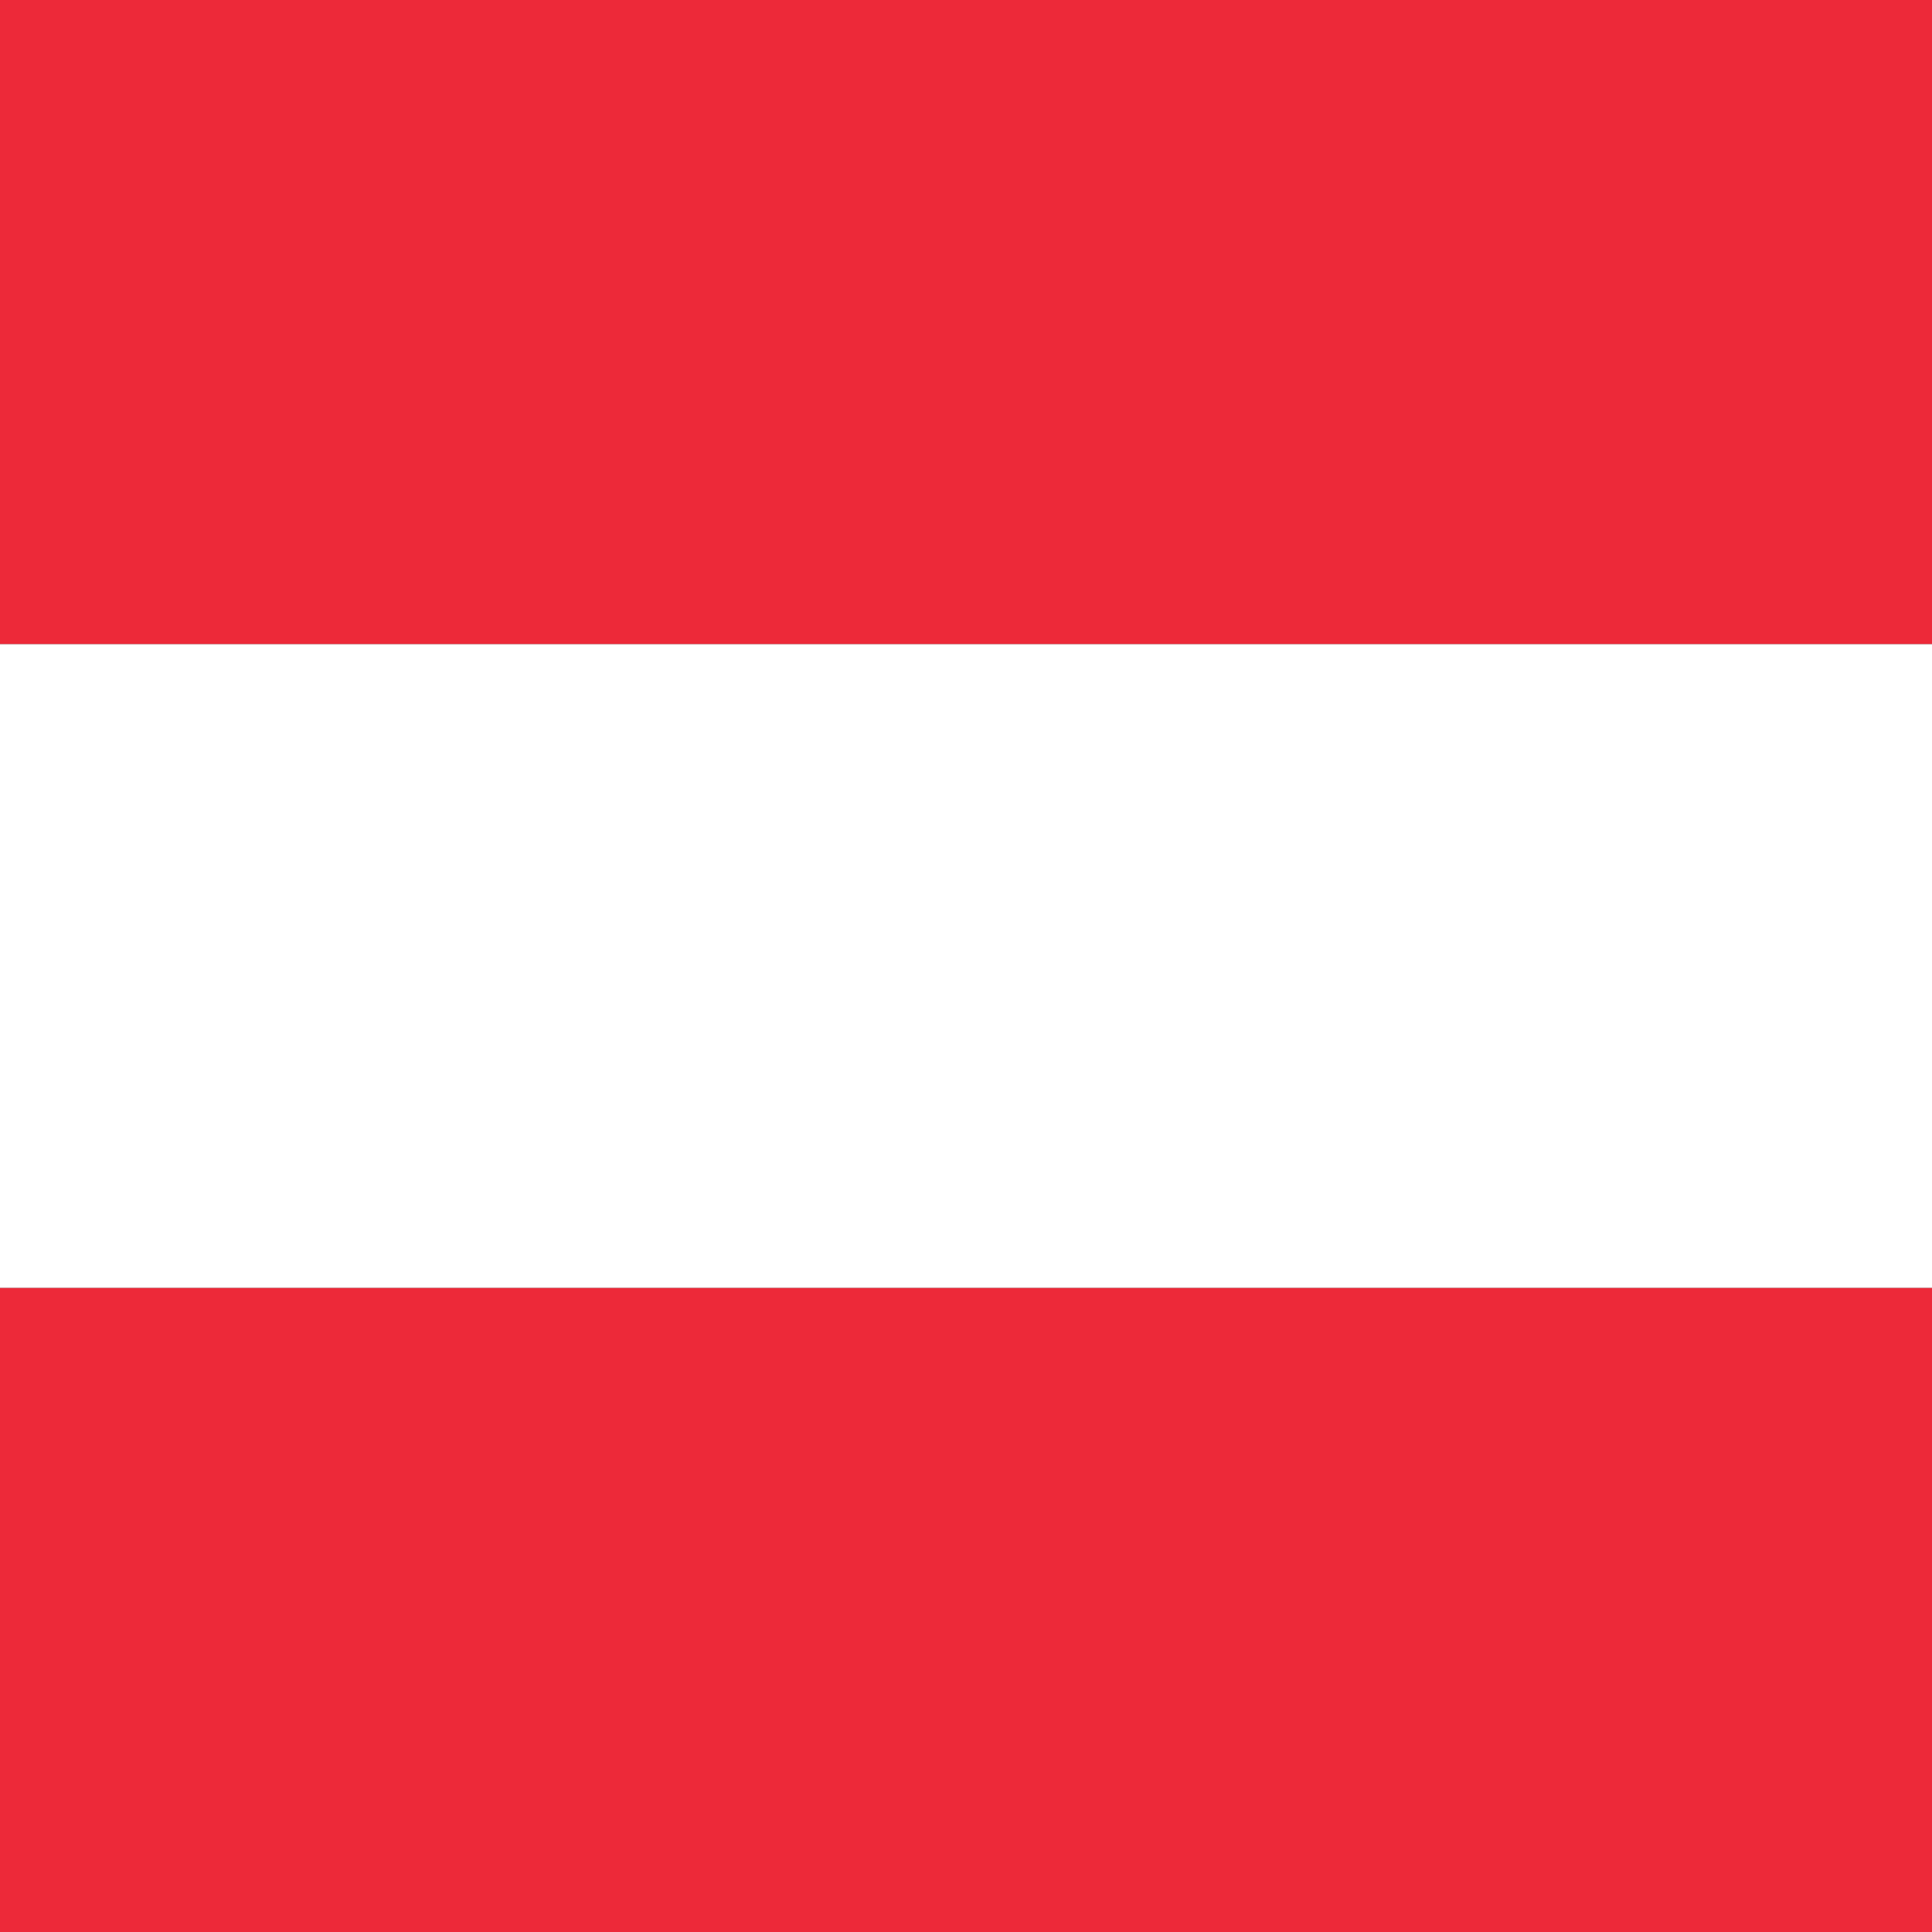
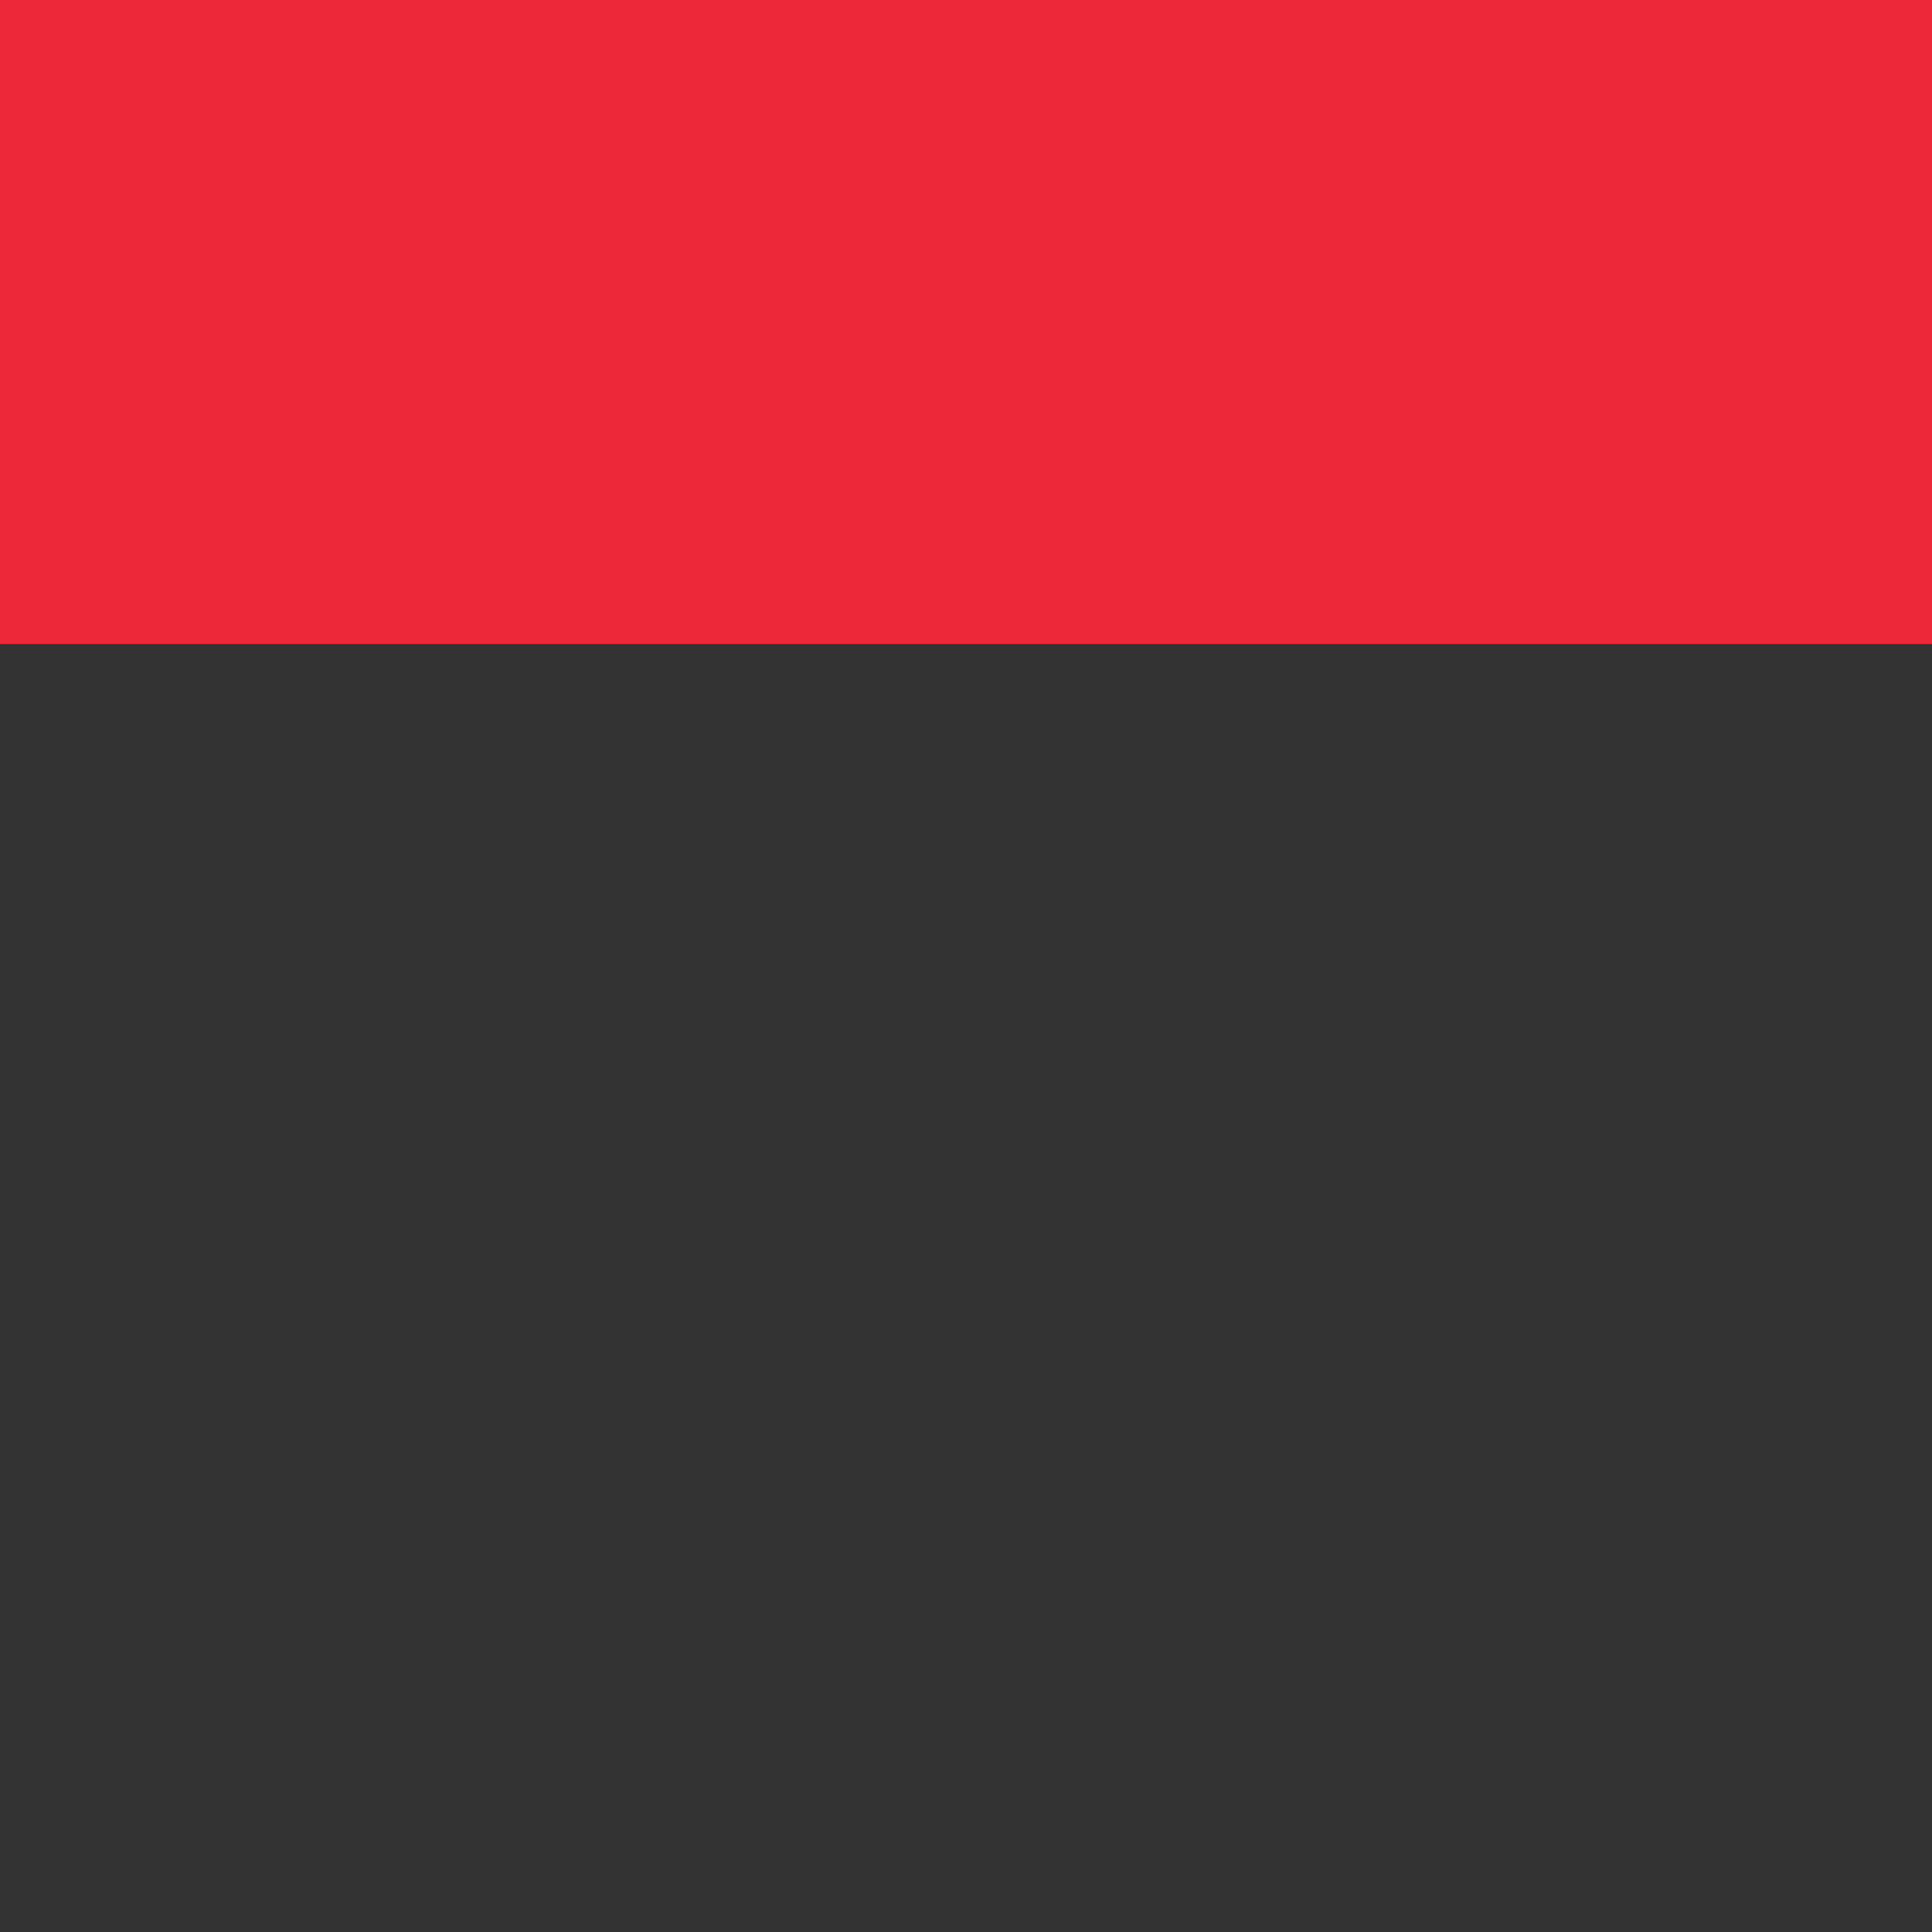
<svg xmlns="http://www.w3.org/2000/svg" version="1.1" id="france" x="0px" y="0px" width="127.5px" height="127.5px" viewBox="0 0 127.5 127.5" enable-background="new 0 0 127.5 127.5" xml:space="preserve">
  <rect x="0" y="0" width="127.5" height="127.5" fill="#333333" stroke="none" />
  <g id="france_1_">
-     <rect y="42.5" fill="#FFFFFF" width="127.5" height="42.5" />
-     <rect y="85" fill="#ED2939" width="127.5" height="42.5" />
    <rect fill="#ED2939" width="127.5" height="42.5" />
  </g>
</svg>